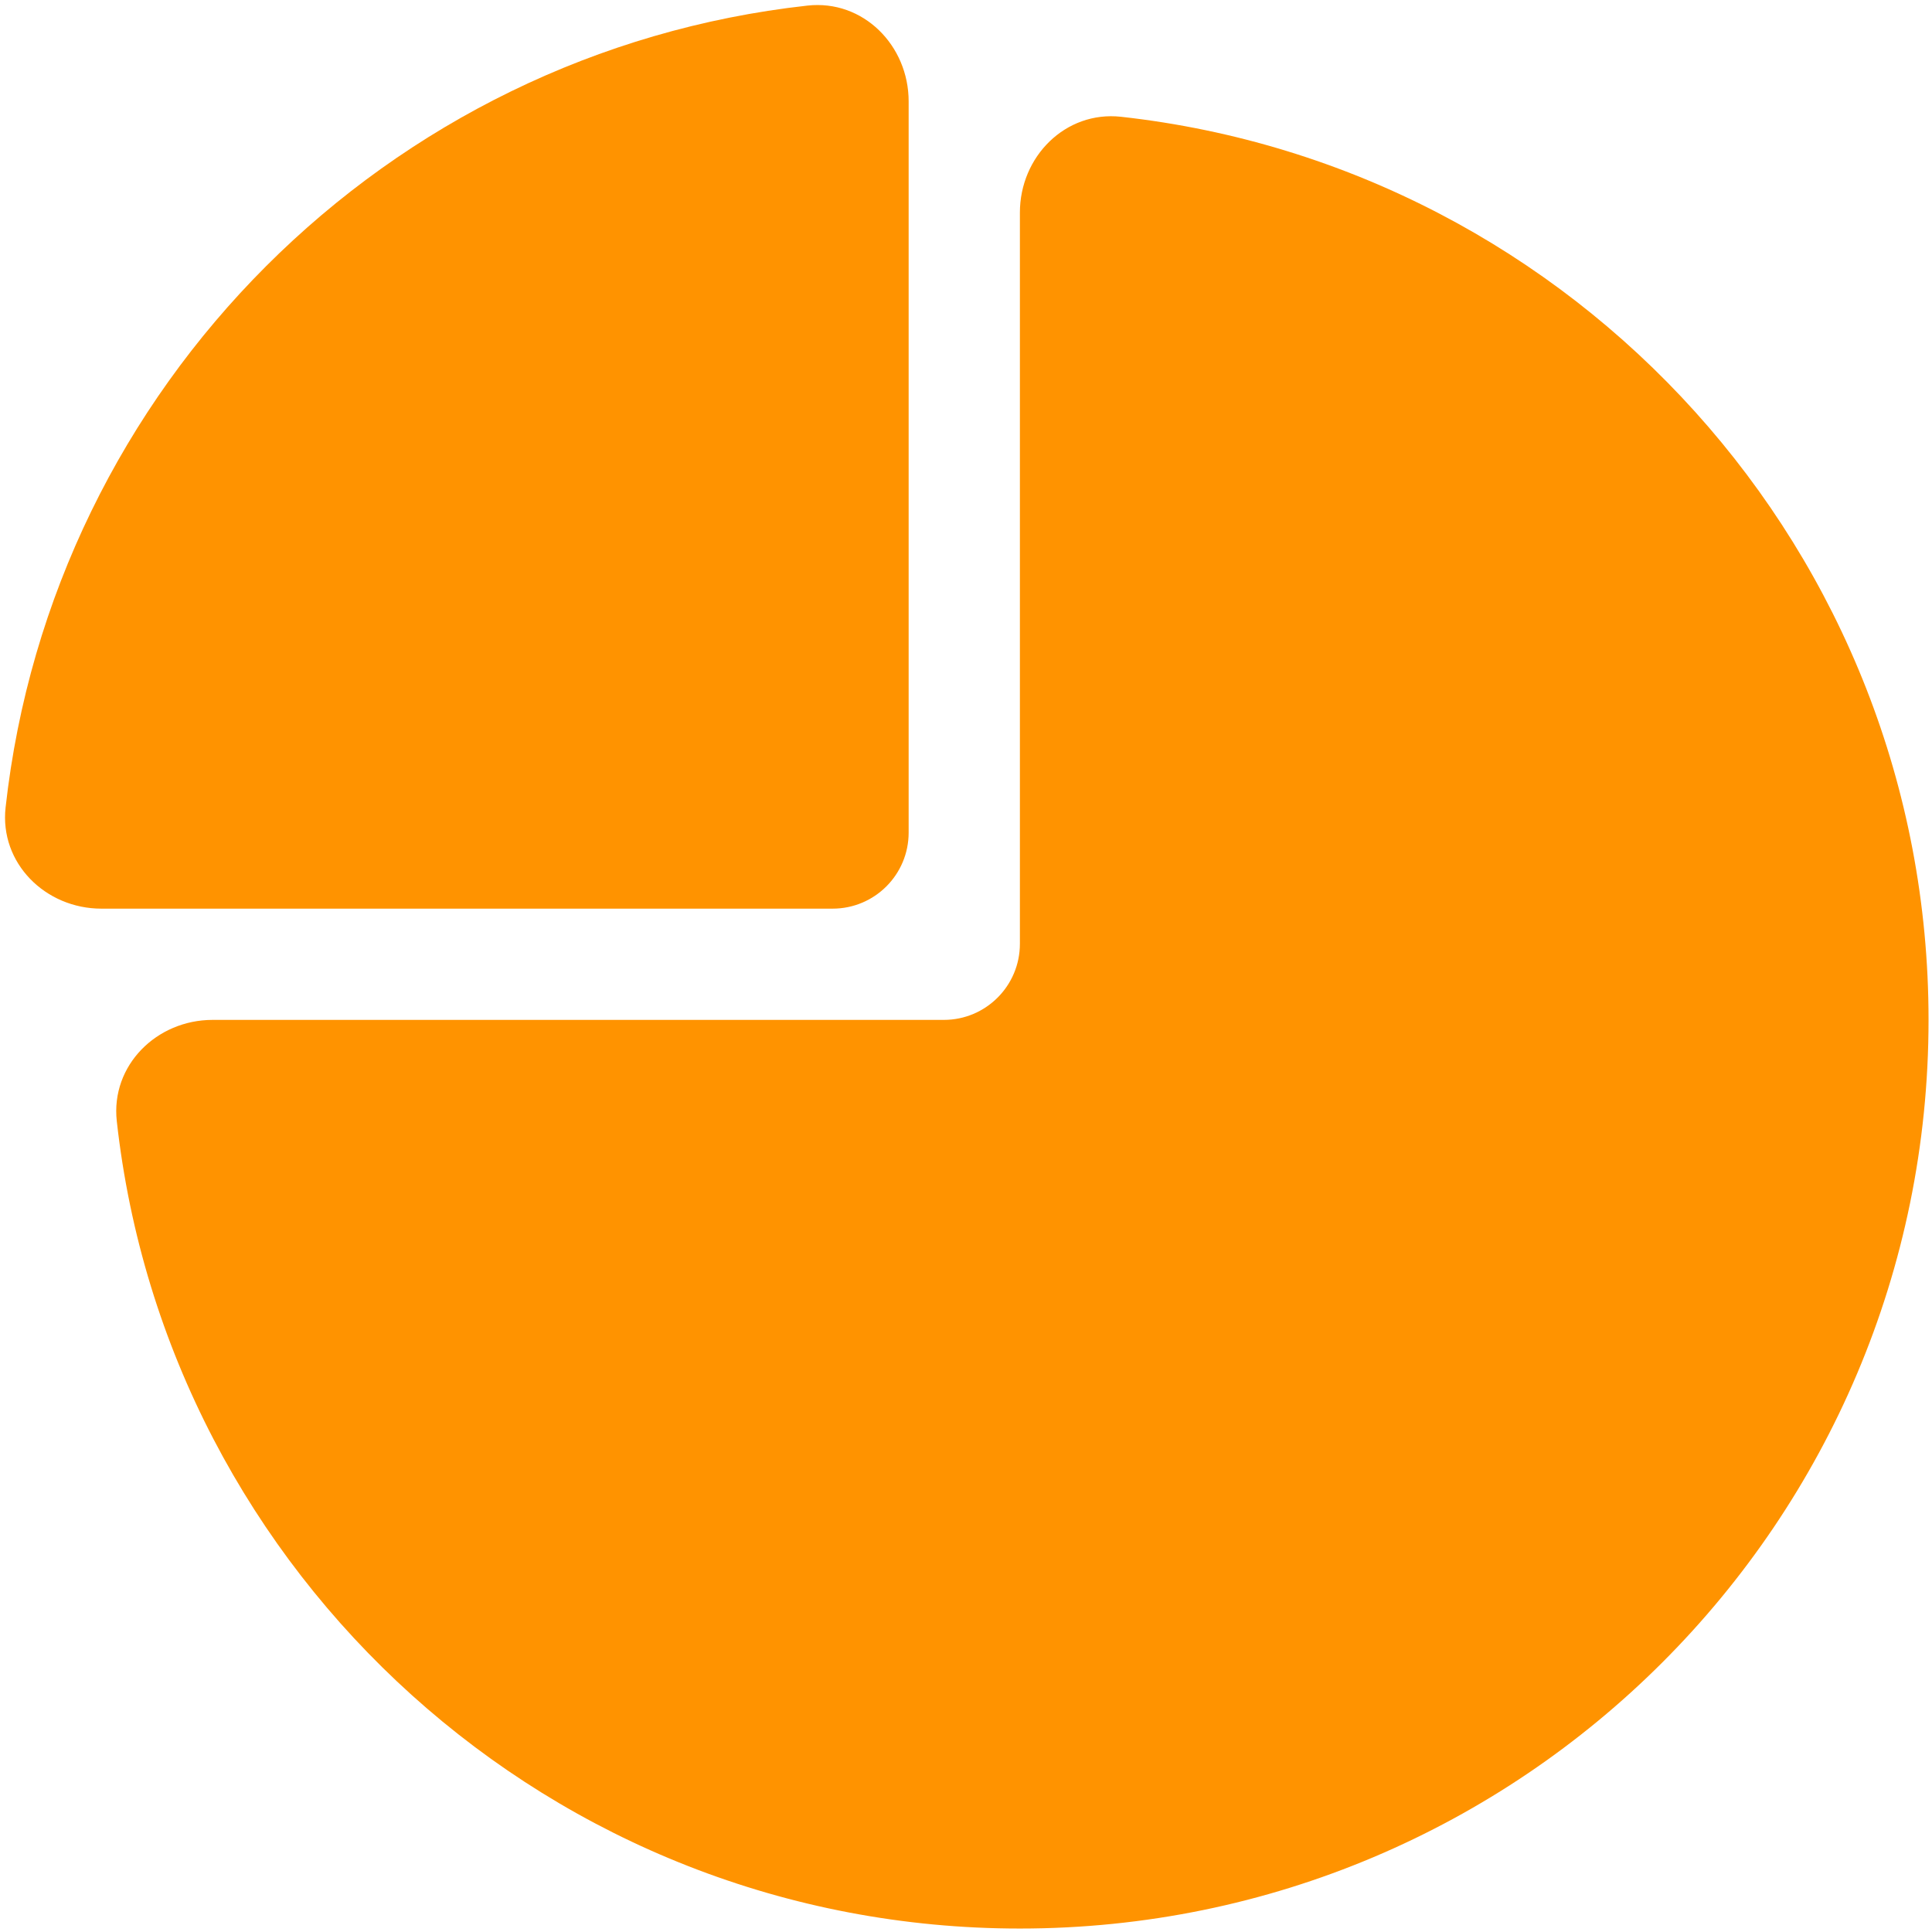
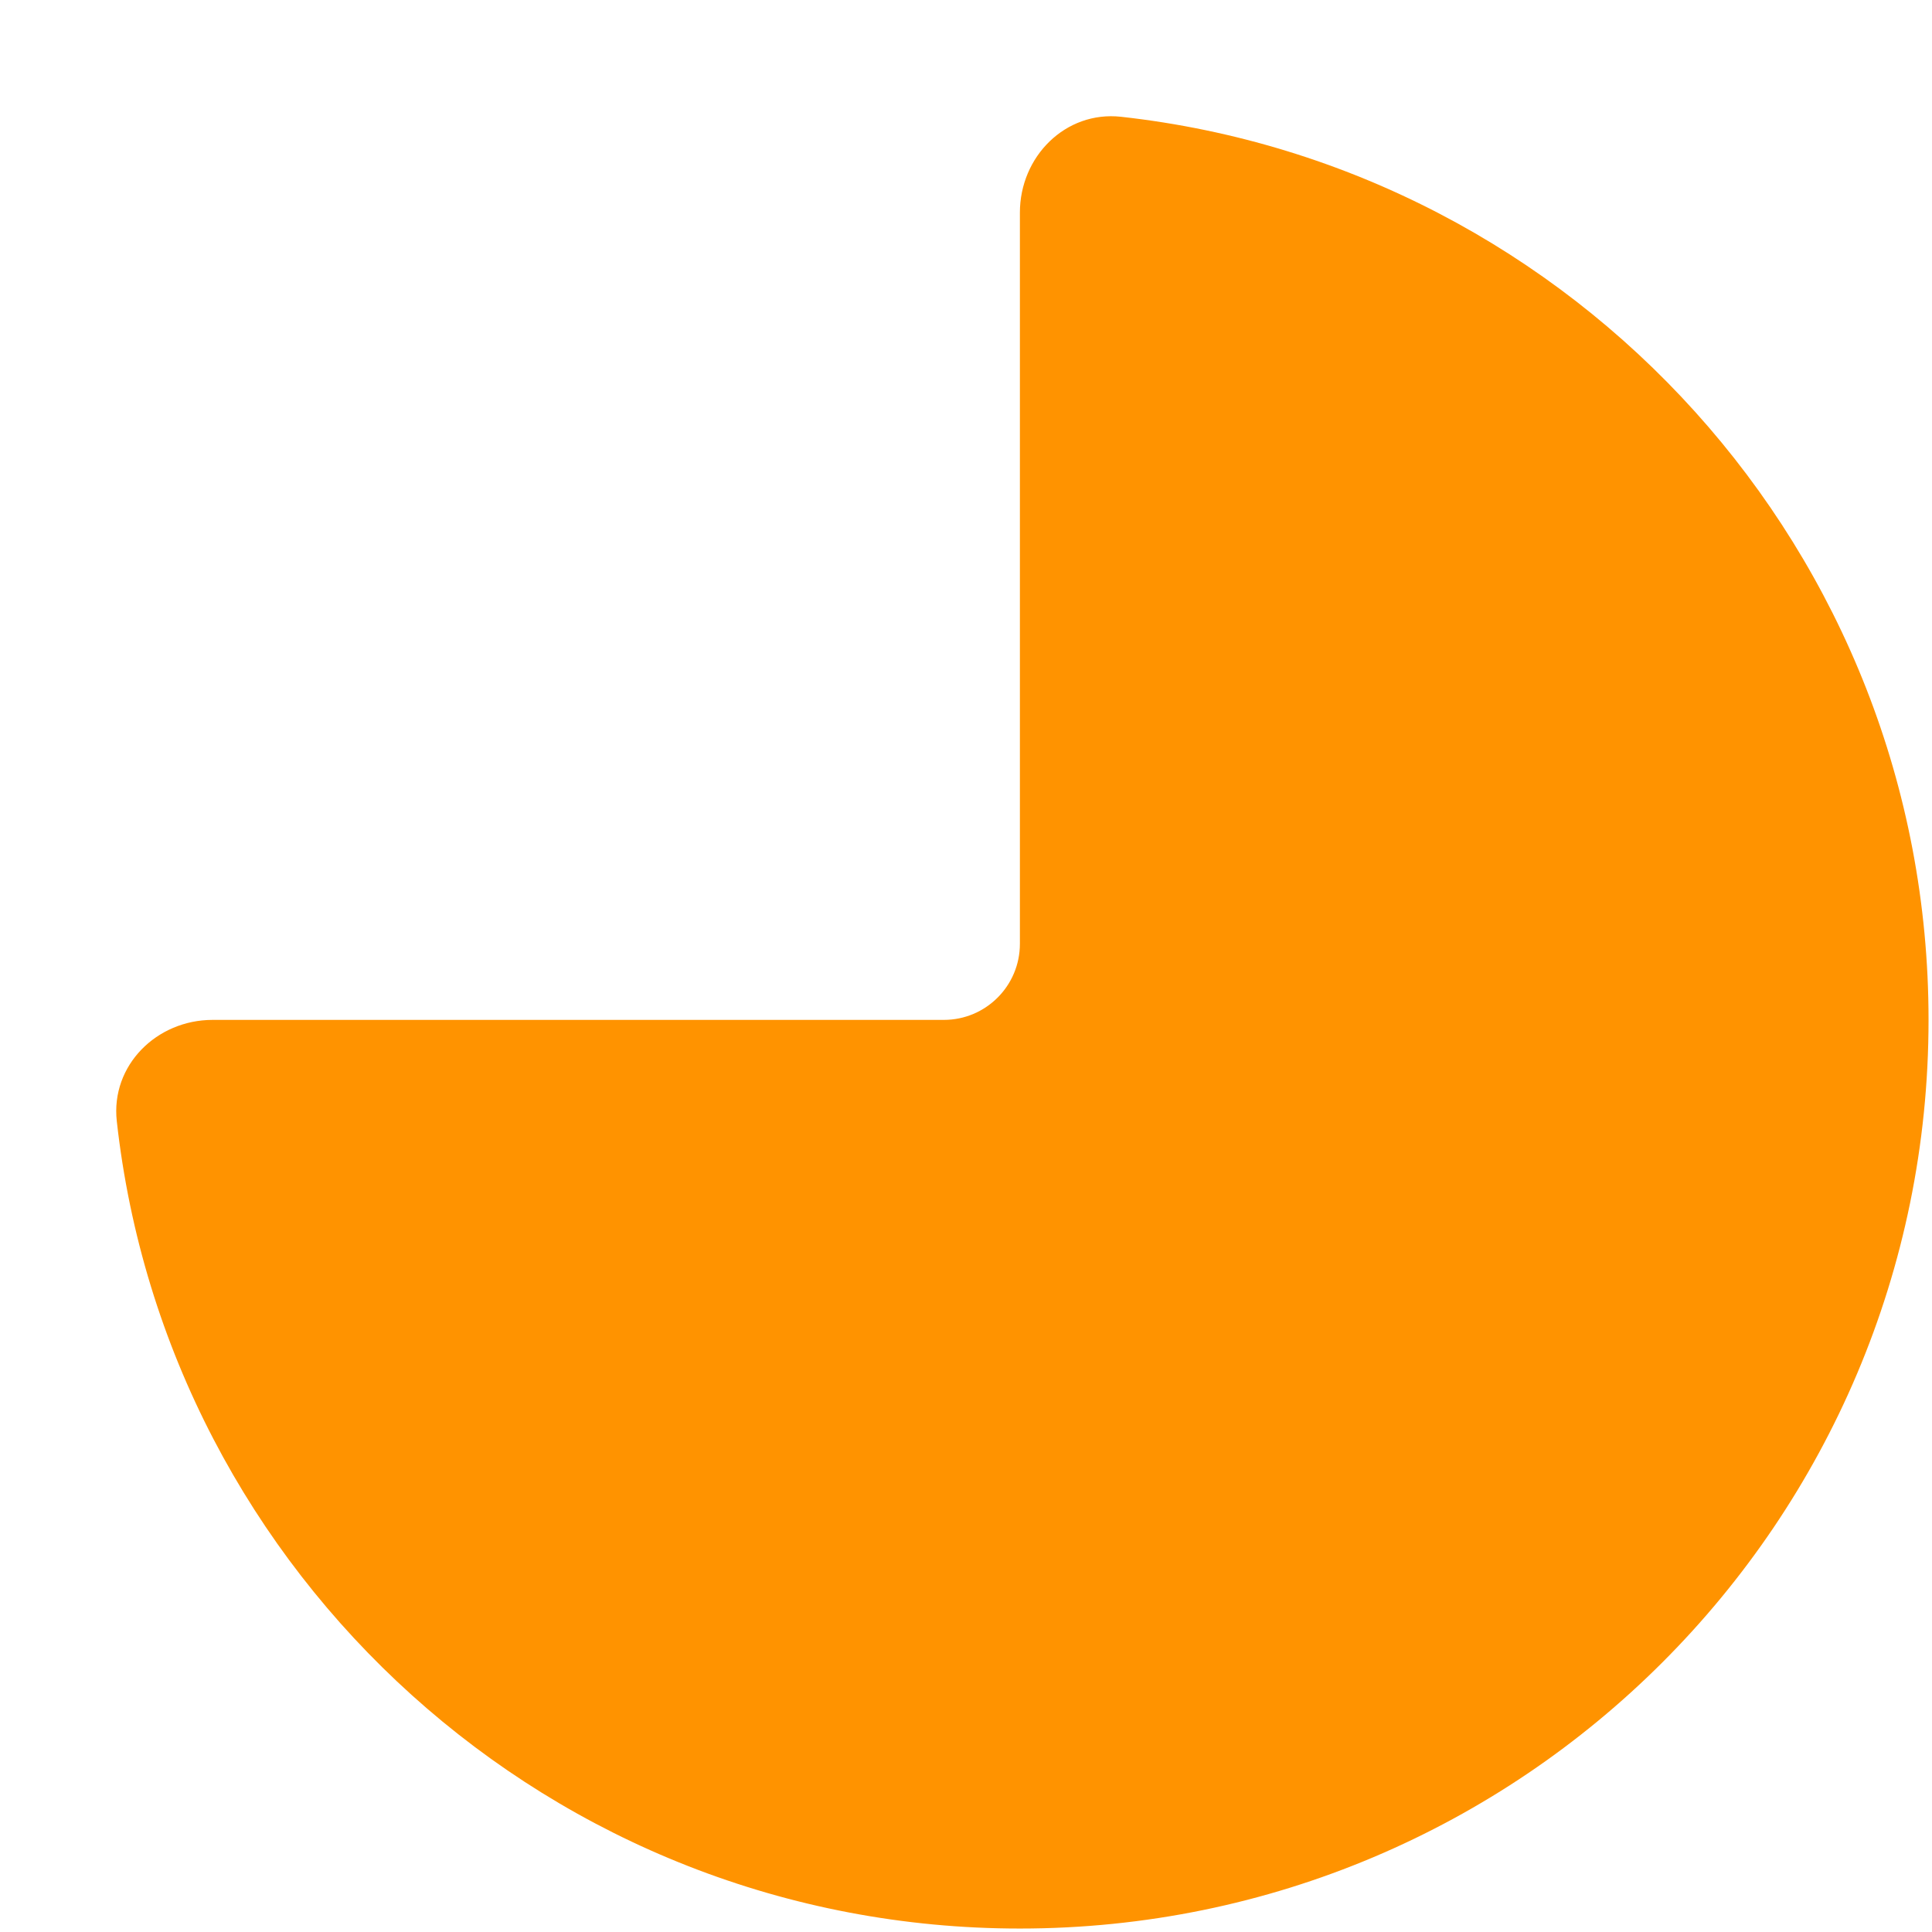
<svg xmlns="http://www.w3.org/2000/svg" width="38" height="38" viewBox="0 0 38 38" fill="none">
-   <path d="M1.994 17.872C0.893 17.872 -0.012 16.976 0.11 15.881C1.027 7.601 7.601 1.027 15.881 0.11C16.976 -0.012 17.872 0.893 17.872 1.994V16.376C17.872 17.203 17.203 17.872 16.376 17.872H1.994Z" fill="#FF9300" />
  <path d="M20.06 37.932C29.93 37.932 37.932 29.93 37.932 20.06C37.932 10.862 30.984 3.287 22.051 2.297C20.956 2.176 20.06 3.08 20.06 4.182V18.564C20.06 19.39 19.39 20.06 18.564 20.06H4.182C3.08 20.06 2.176 20.956 2.297 22.051C3.287 30.984 10.862 37.932 20.06 37.932Z" fill="#FF9300" />
</svg>